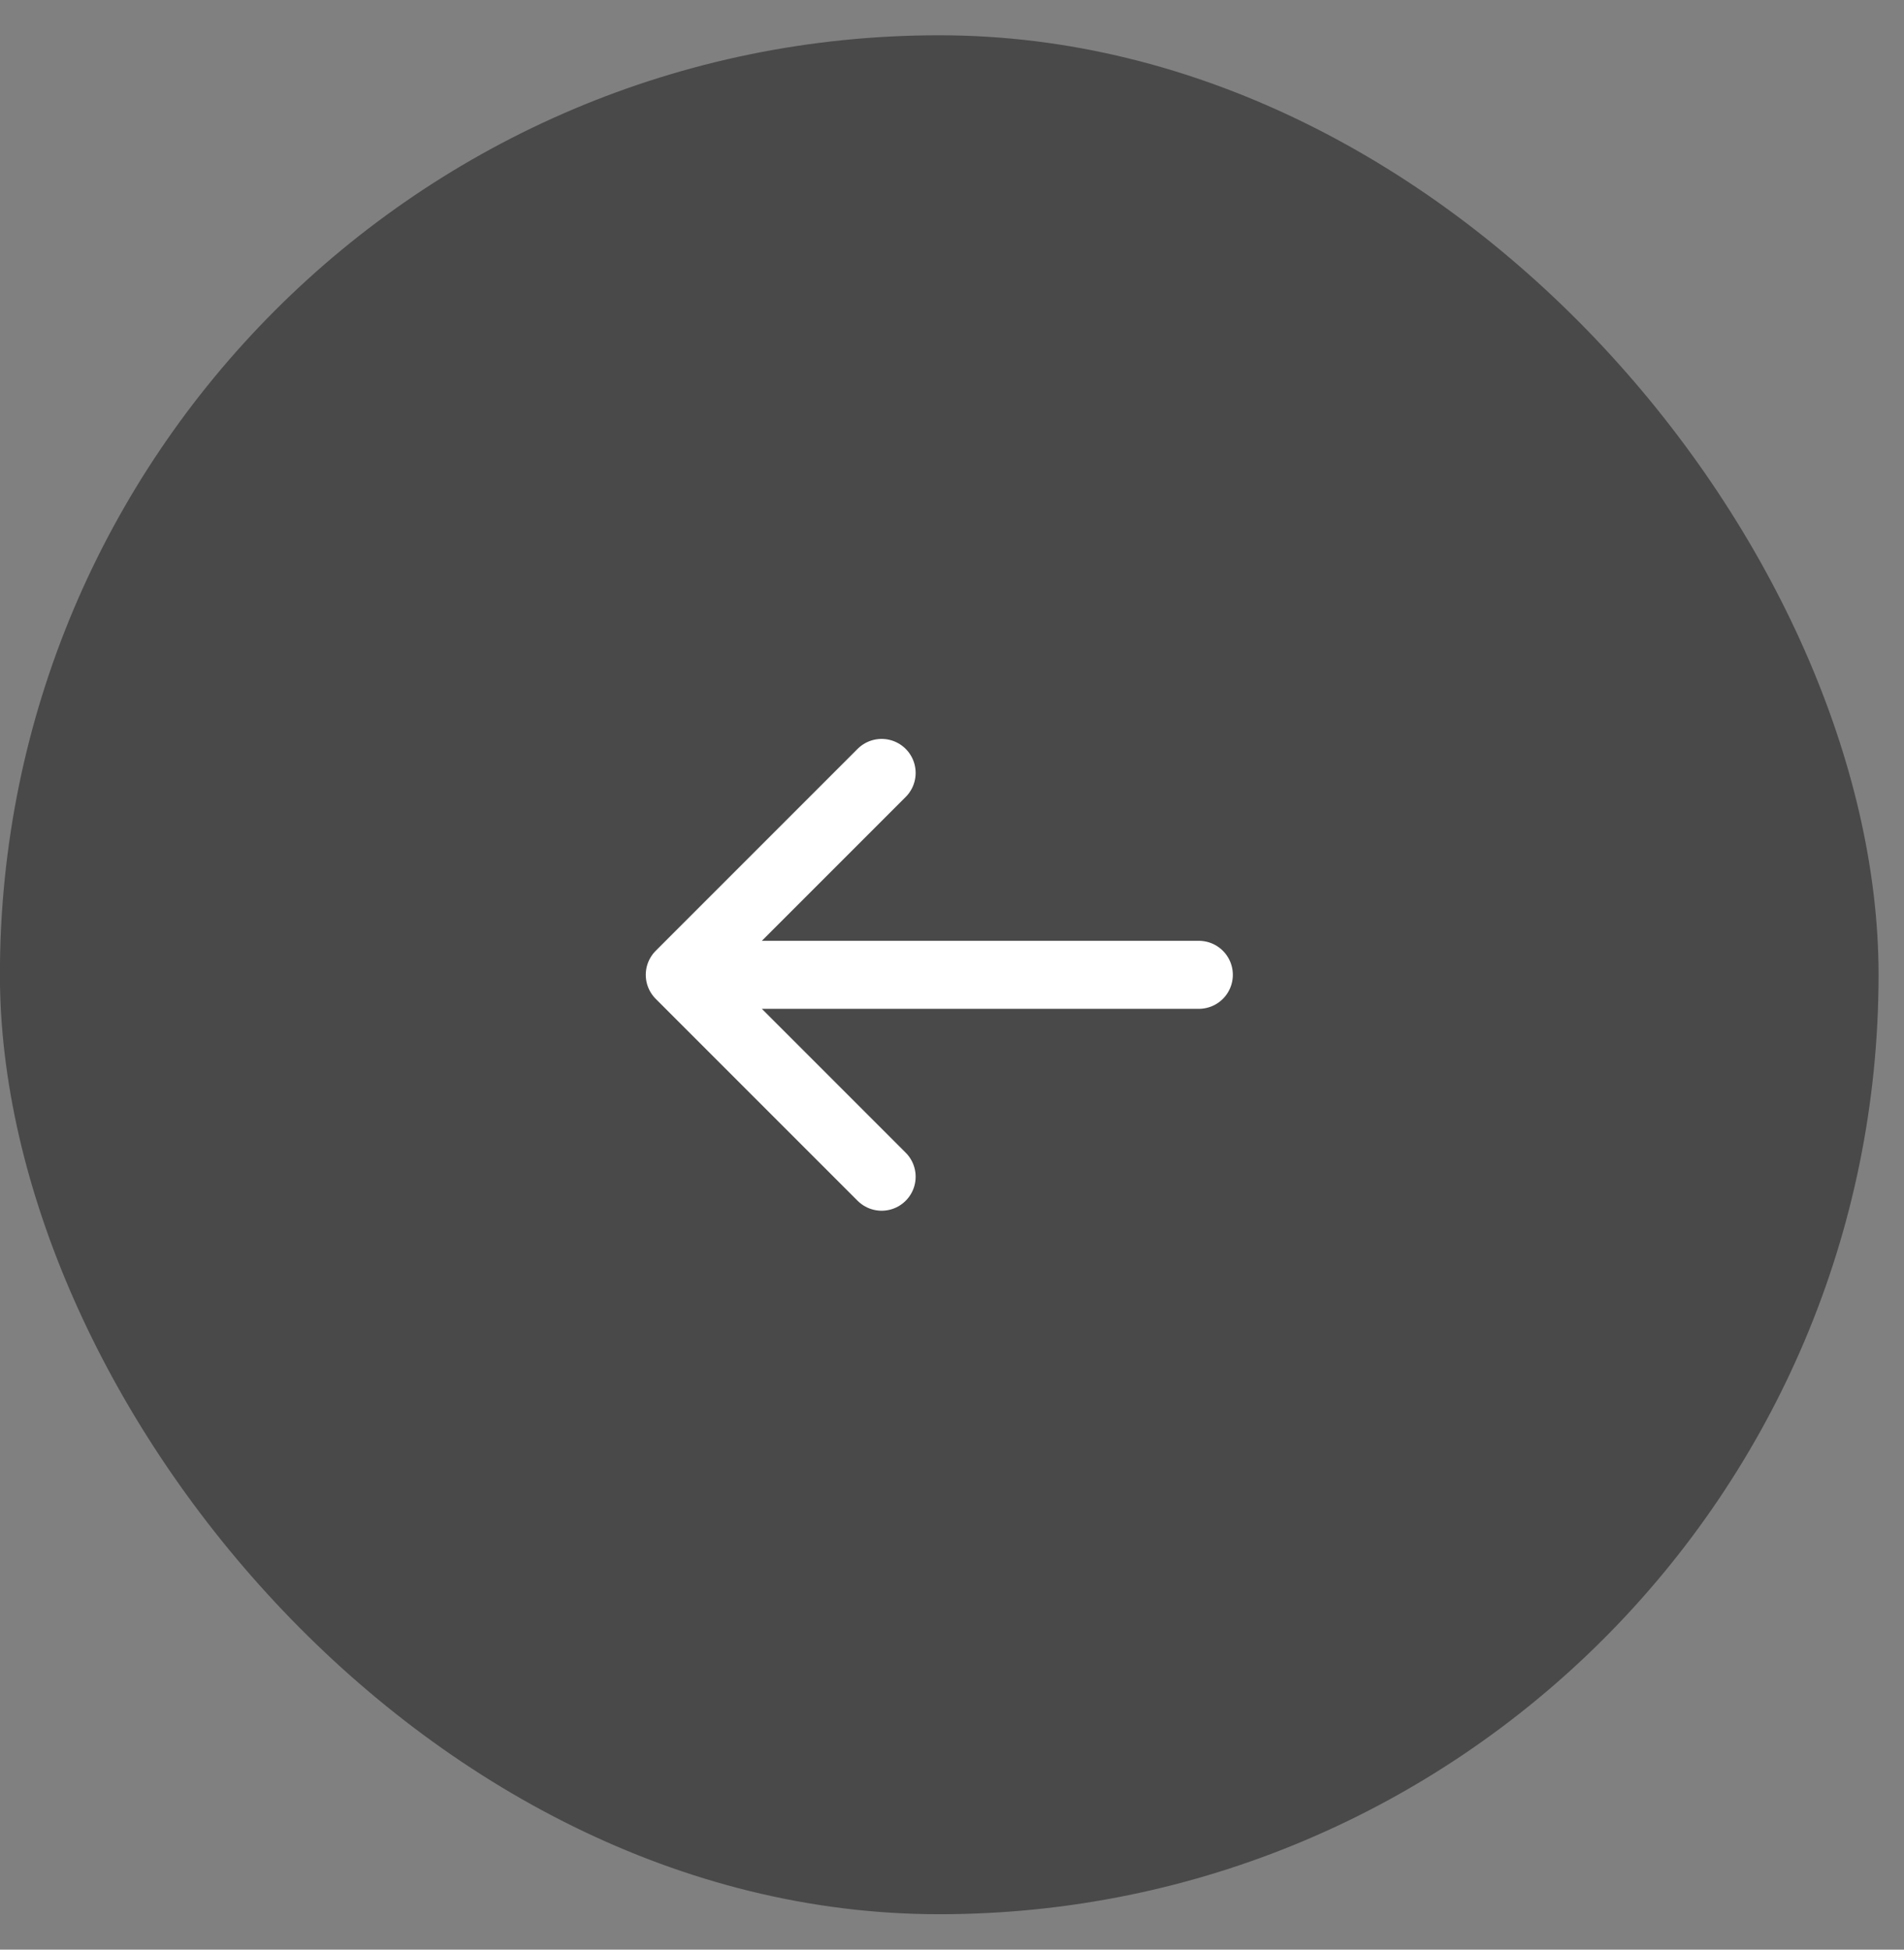
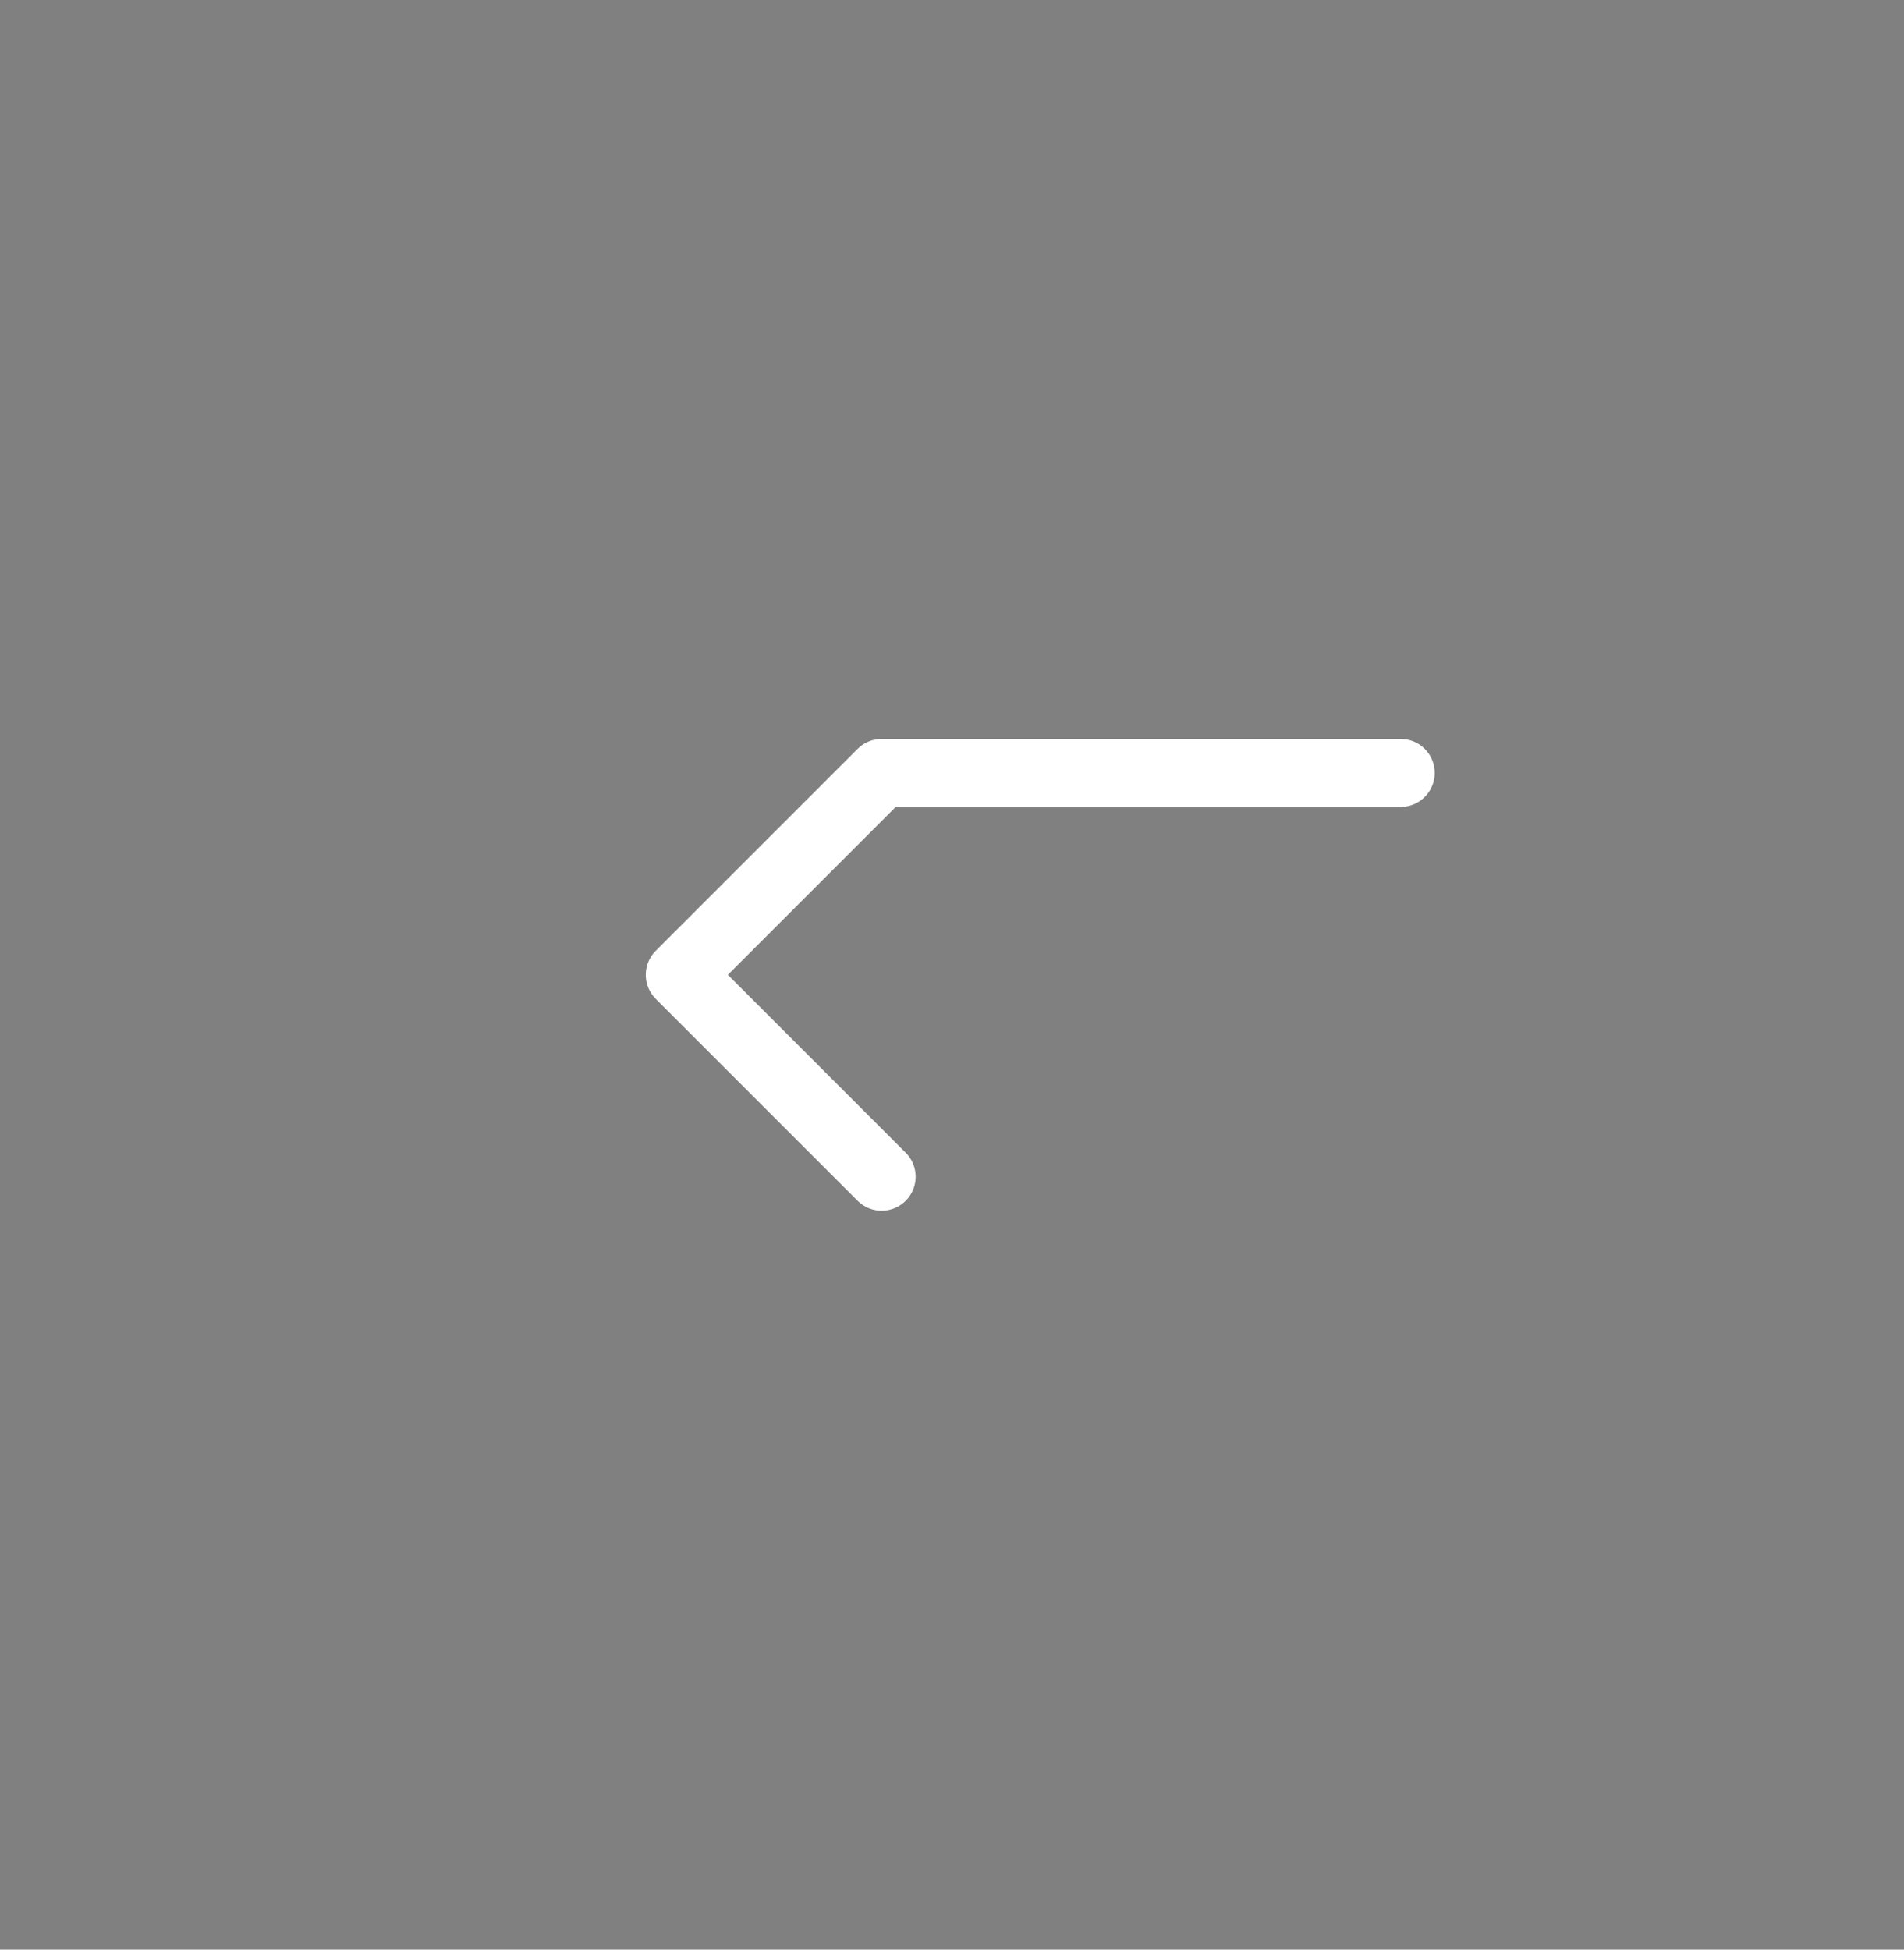
<svg xmlns="http://www.w3.org/2000/svg" width="42" height="43" fill="none">
  <rect width="100%" height="100%" fill="#808080" stroke="none" />
-   <rect width="41.441" height="41.441" x="41.441" y="42.221" fill="#4A4949" rx="20.72" transform="rotate(180 41.44 42.22)" />
-   <path stroke="#fff" stroke-linecap="round" stroke-linejoin="round" stroke-width="1.5" d="M19.448 25.953 14.995 21.5m0 0 4.453-4.453M14.995 21.5h11.45" />
+   <path stroke="#fff" stroke-linecap="round" stroke-linejoin="round" stroke-width="1.5" d="M19.448 25.953 14.995 21.5m0 0 4.453-4.453h11.45" />
</svg>